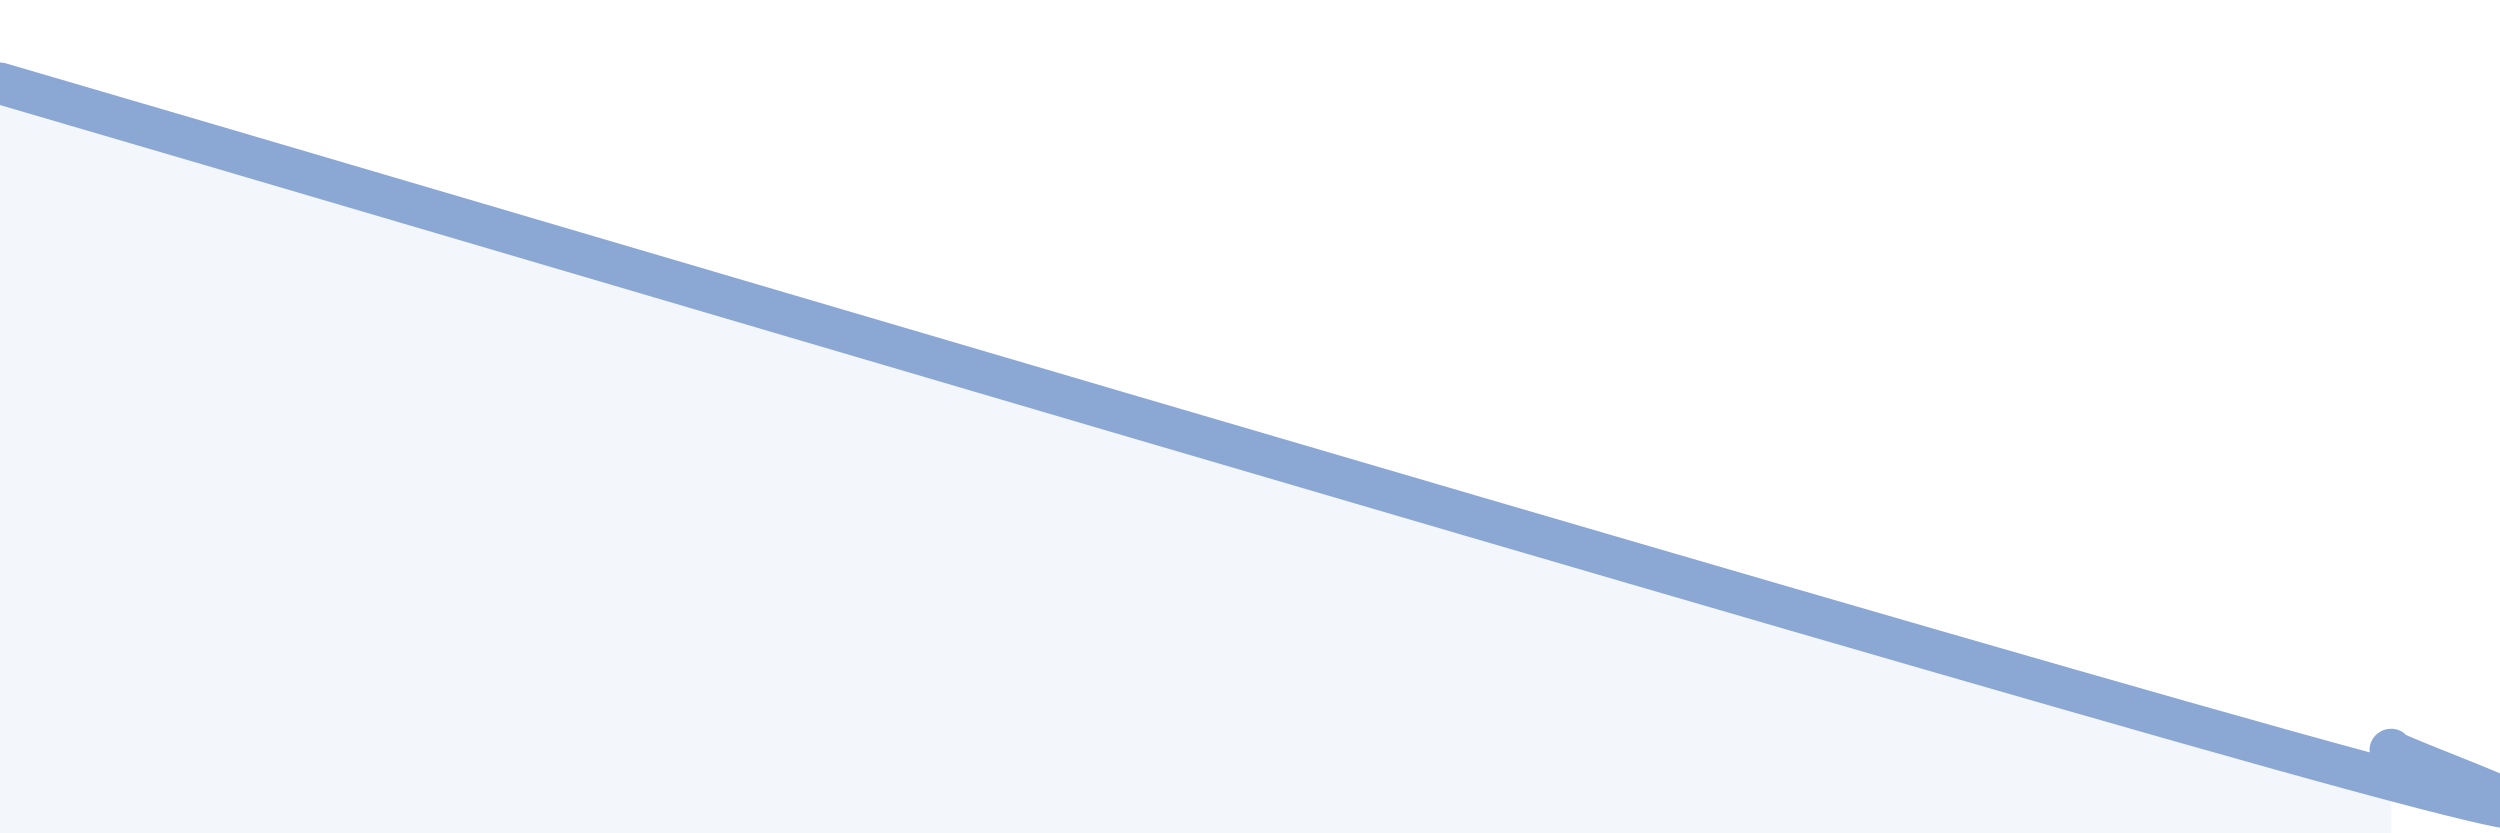
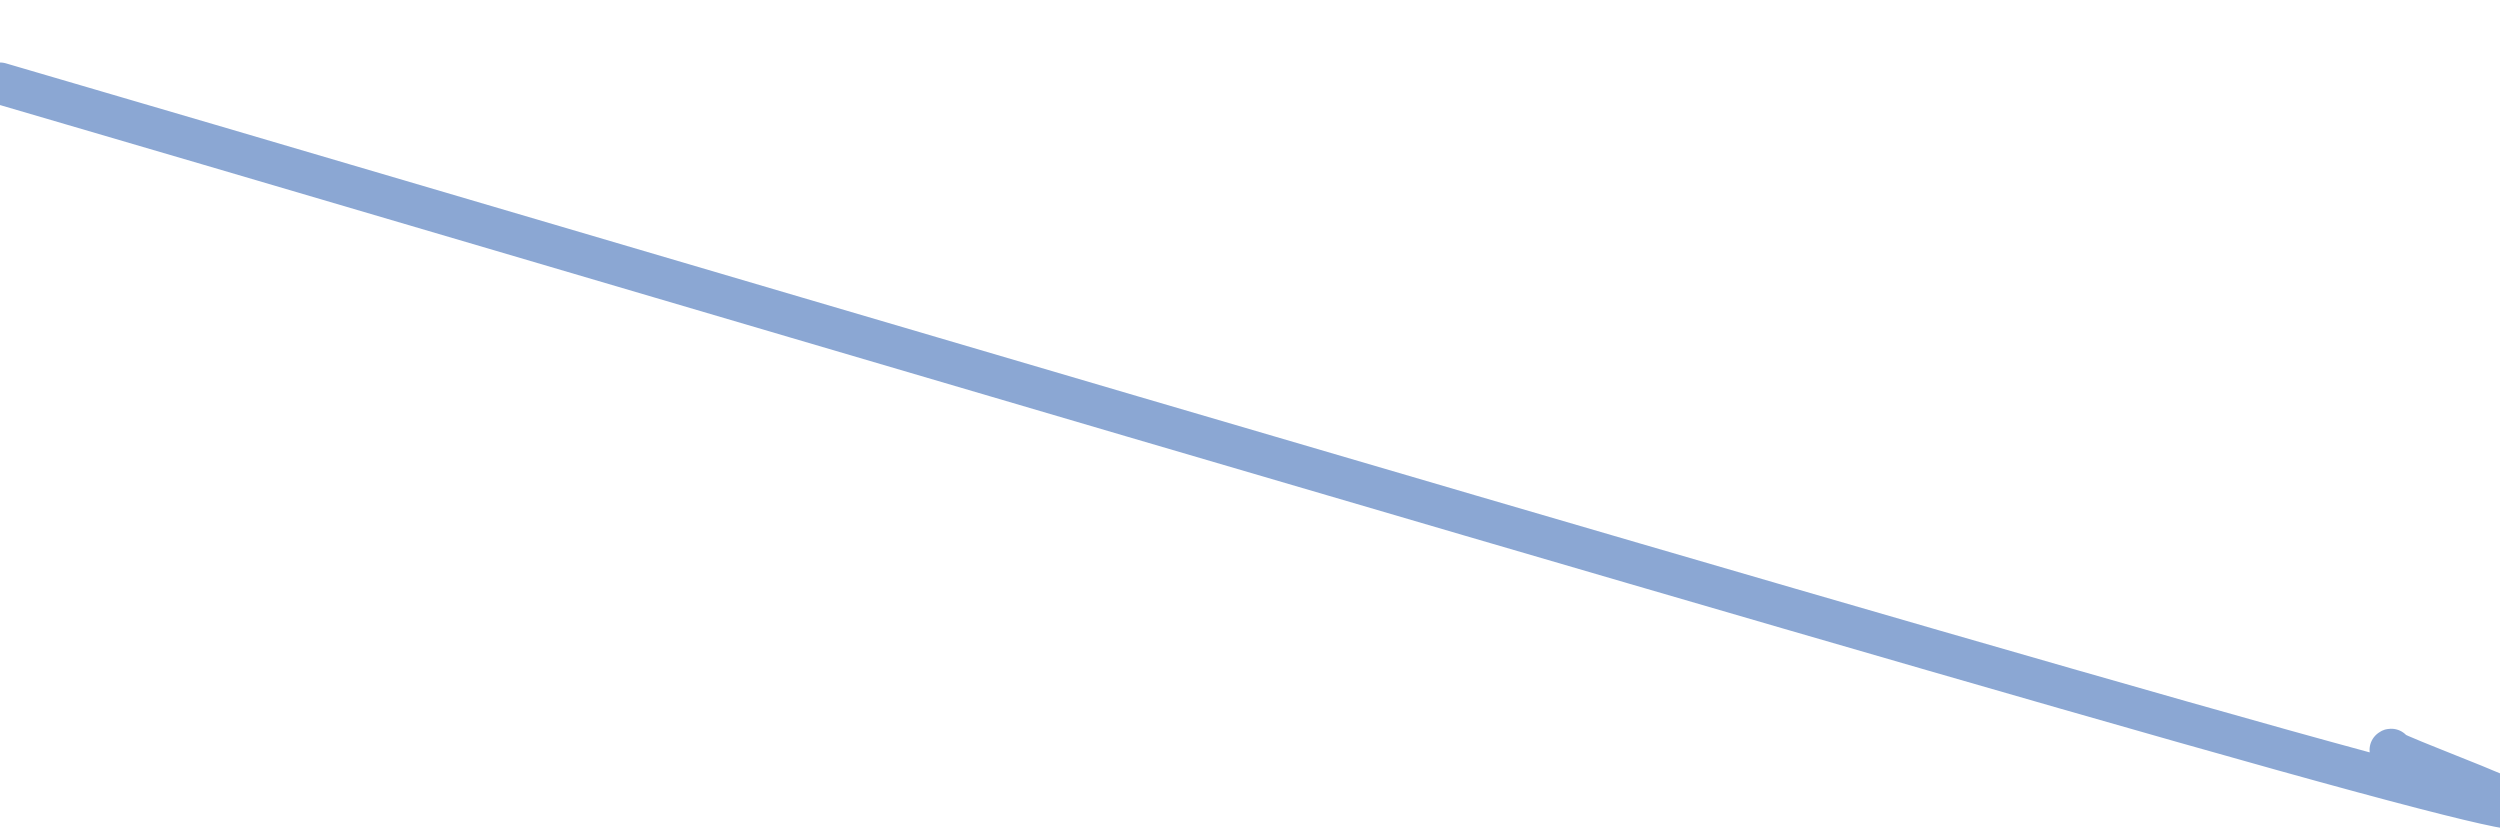
<svg xmlns="http://www.w3.org/2000/svg" width="60" height="20" viewBox="0 0 60 20">
-   <path d="M 0,2 C 10.96,5.2 43.3,14.8 54.78,18 C 66.26,21.2 56.87,17.99 57.39,17.99L57.39 20L0 20Z" fill="#8ba7d3" opacity="0.1" stroke-linecap="round" stroke-linejoin="round" />
  <path d="M 0,2 C 10.96,5.2 43.3,14.8 54.78,18 C 66.26,21.2 56.87,17.99 57.39,17.99" stroke="#8ba7d3" stroke-width="1" fill="none" stroke-linecap="round" stroke-linejoin="round" />
</svg>